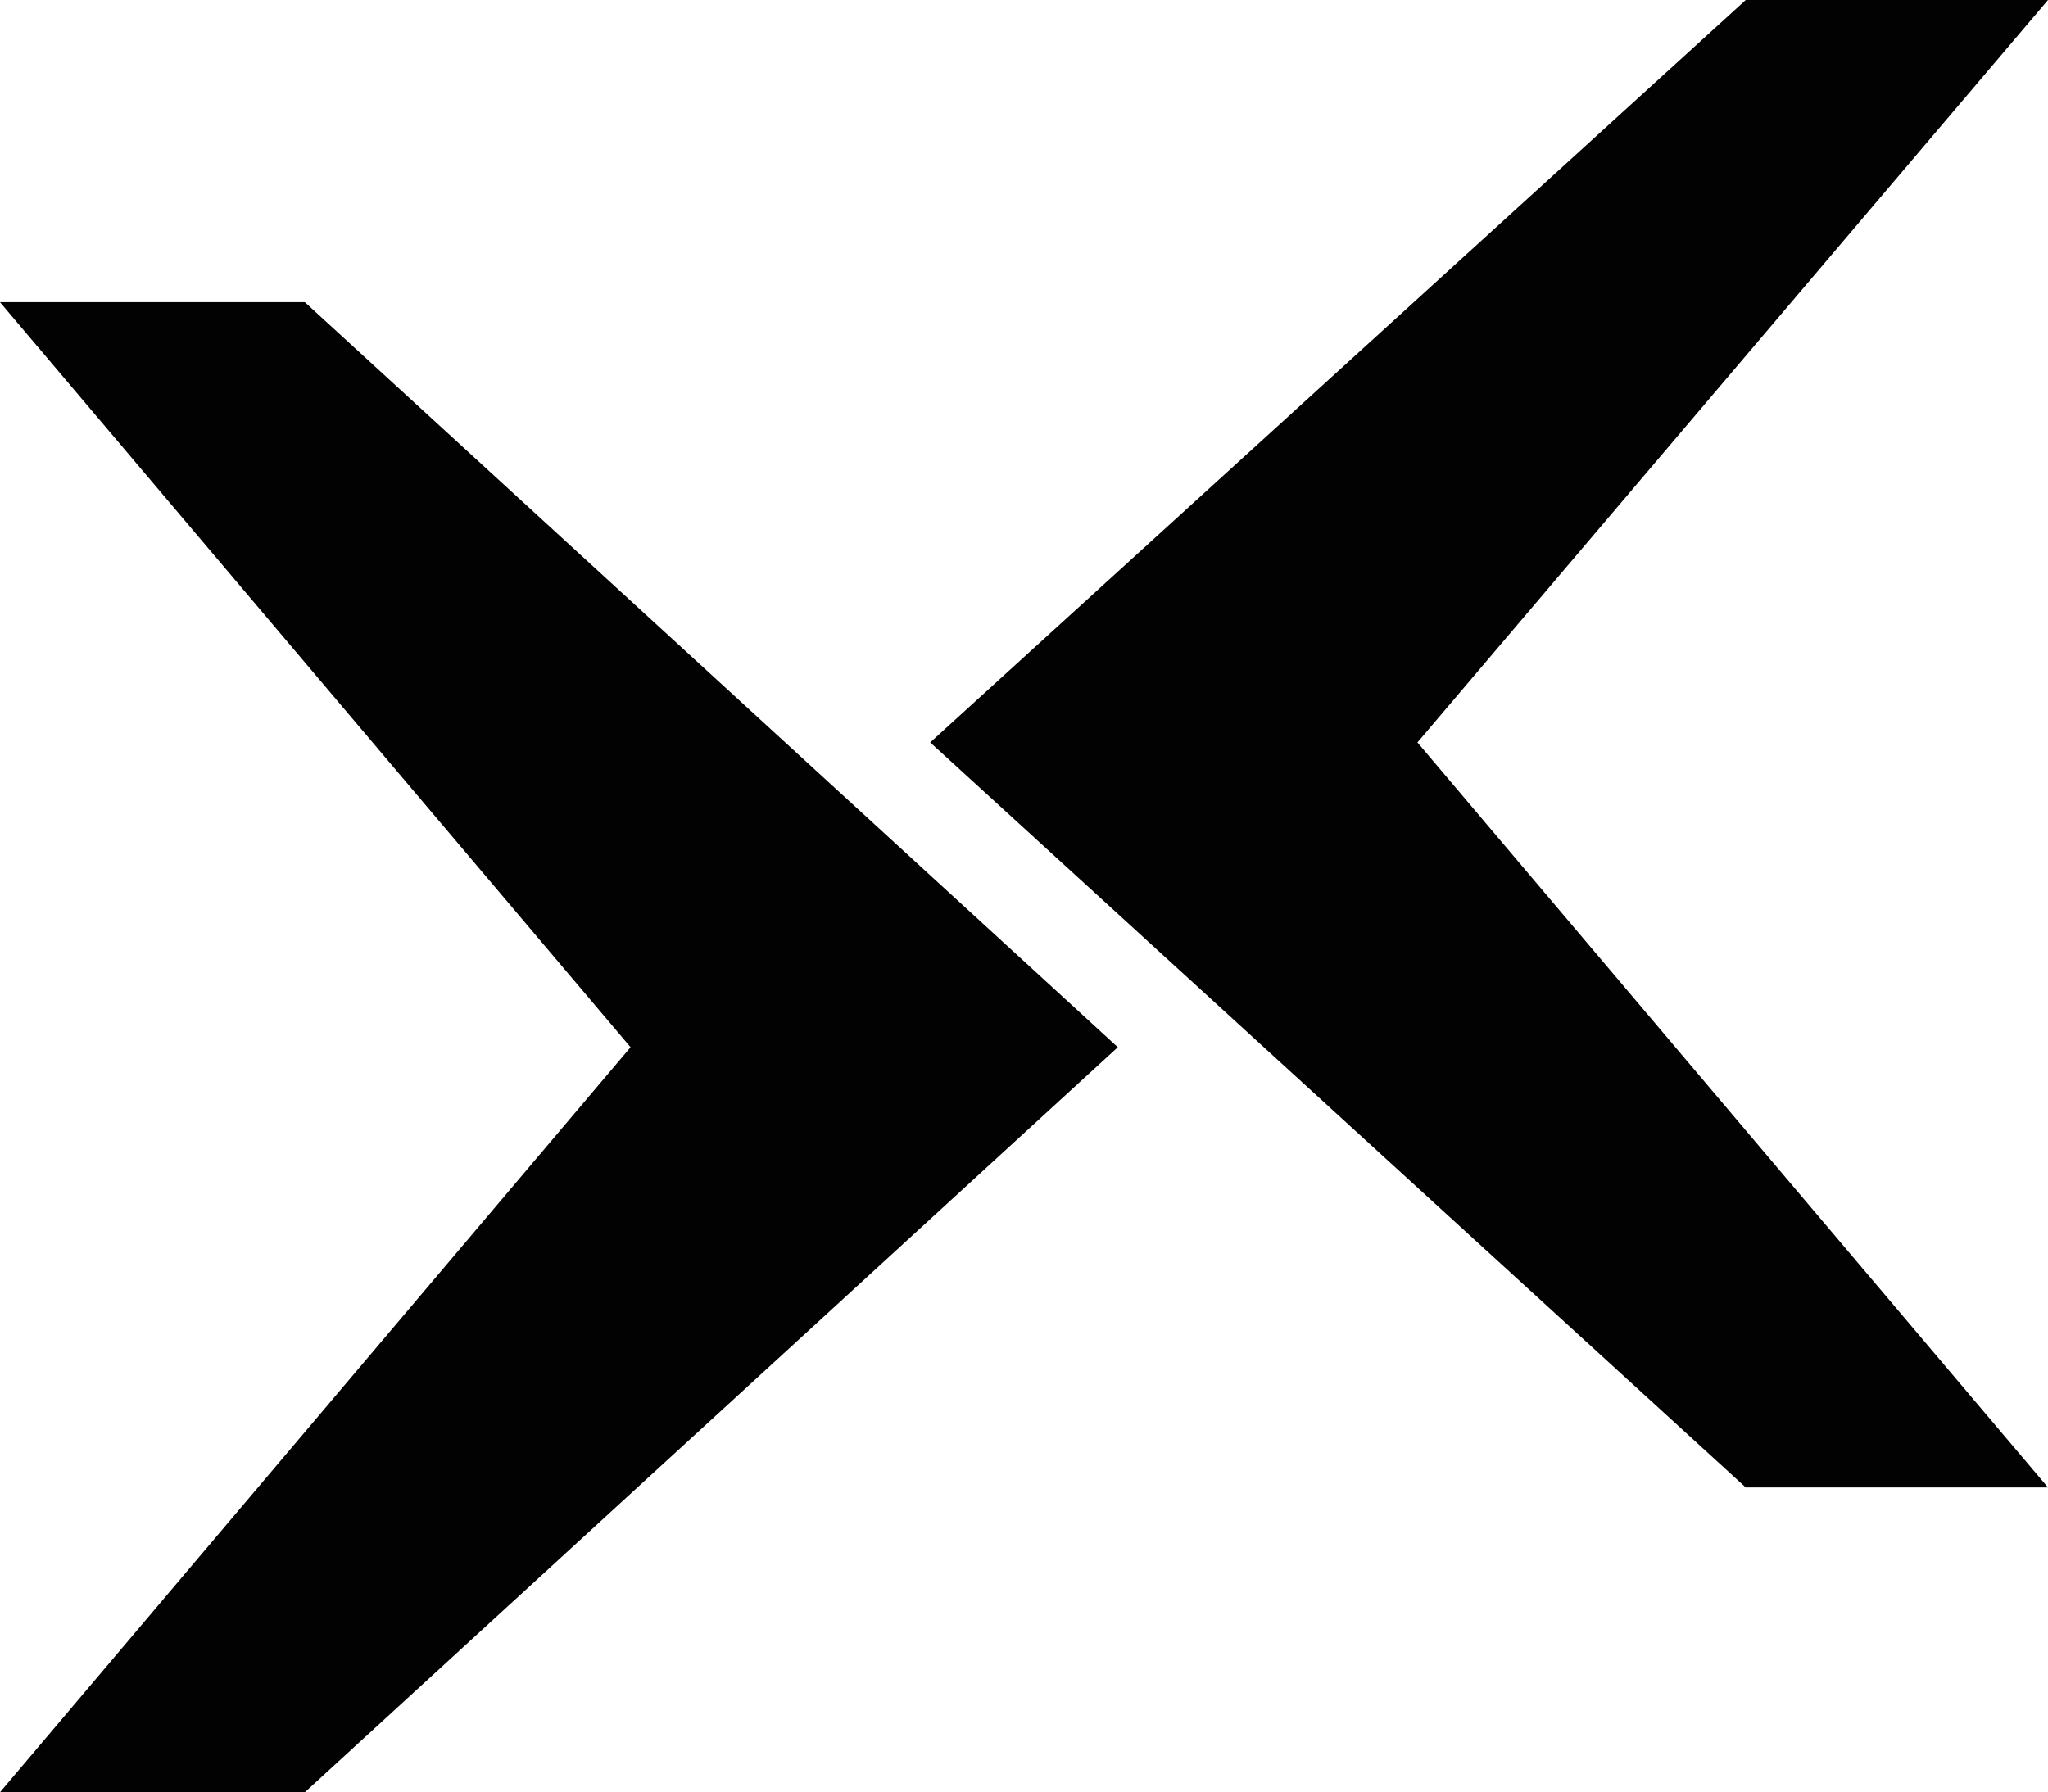
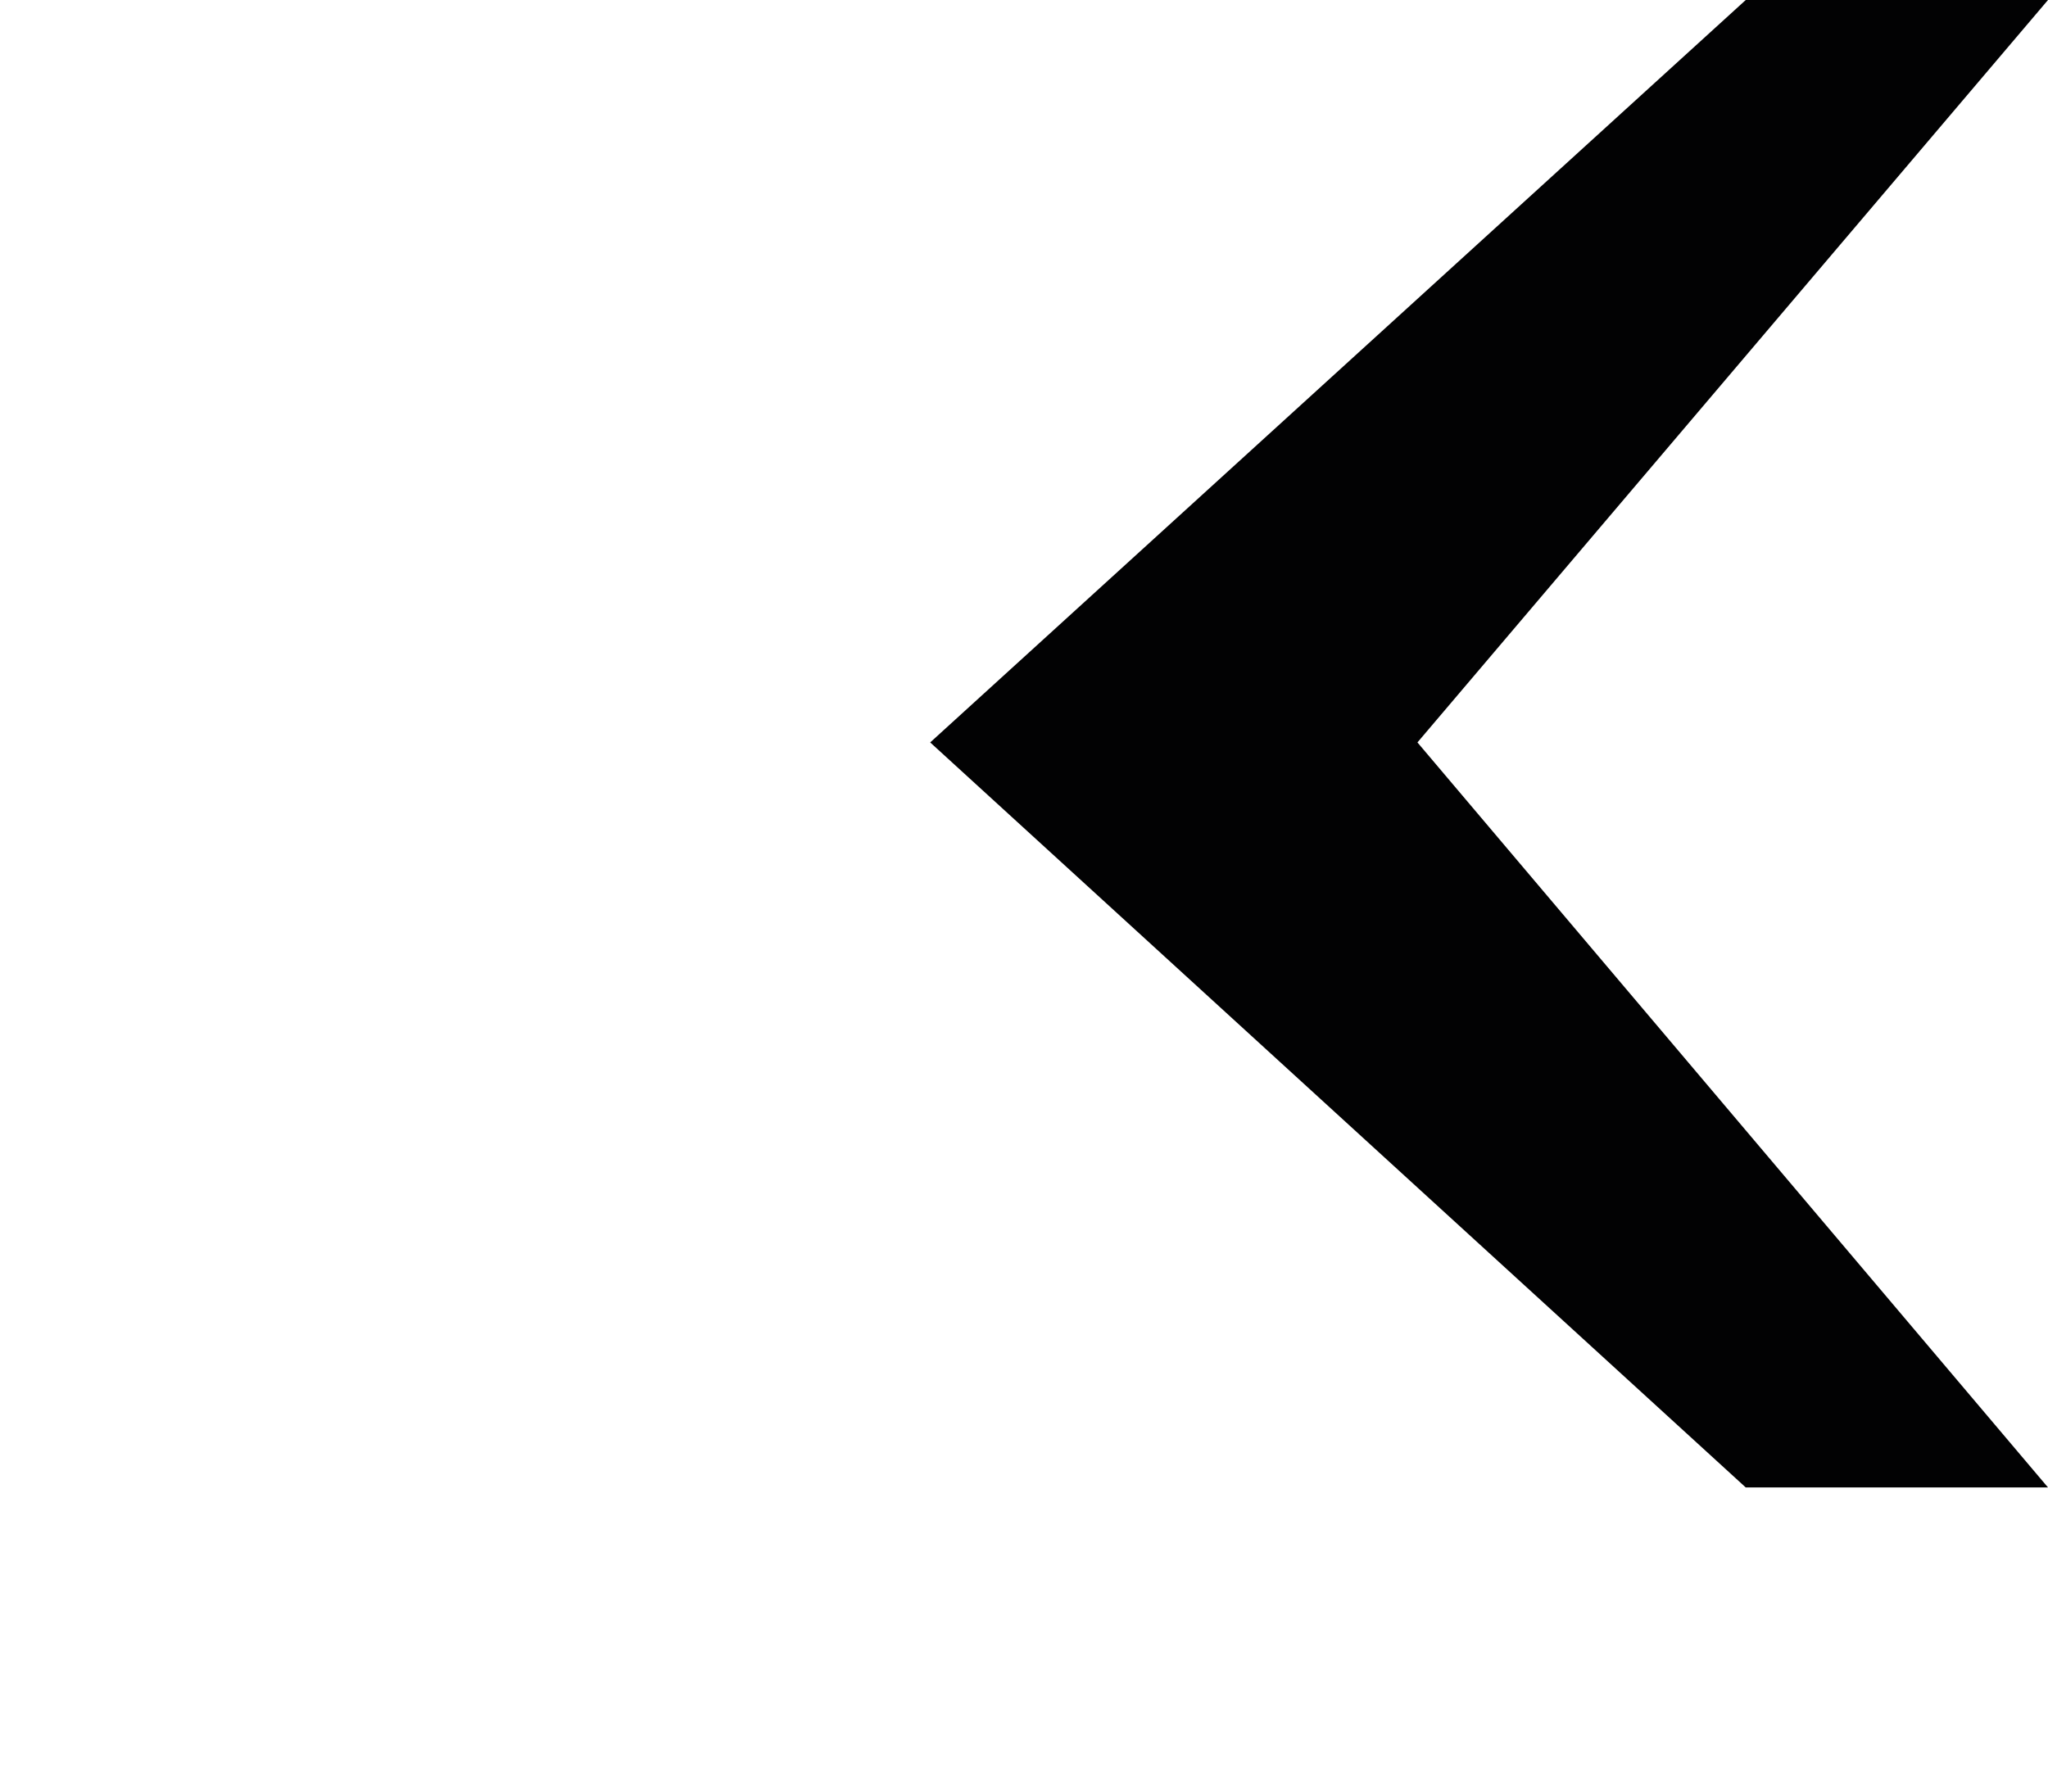
<svg xmlns="http://www.w3.org/2000/svg" id="Ebene_1" x="0px" y="0px" viewBox="0 0 78.6 68.8" style="enable-background:new 0 0 78.6 68.8;" xml:space="preserve">
  <style type="text/css">	.st0{fill:#020203;}</style>
-   <polygon class="st0" points="11.7,11.6 0,11.6 24.2,40.2 0,68.8 11.7,68.8 42.9,40.2 " />
  <polygon class="st0" points="67,57.1 78.6,57.1 54.4,28.5 78.6,0 67,0 35.7,28.5 " />
</svg>